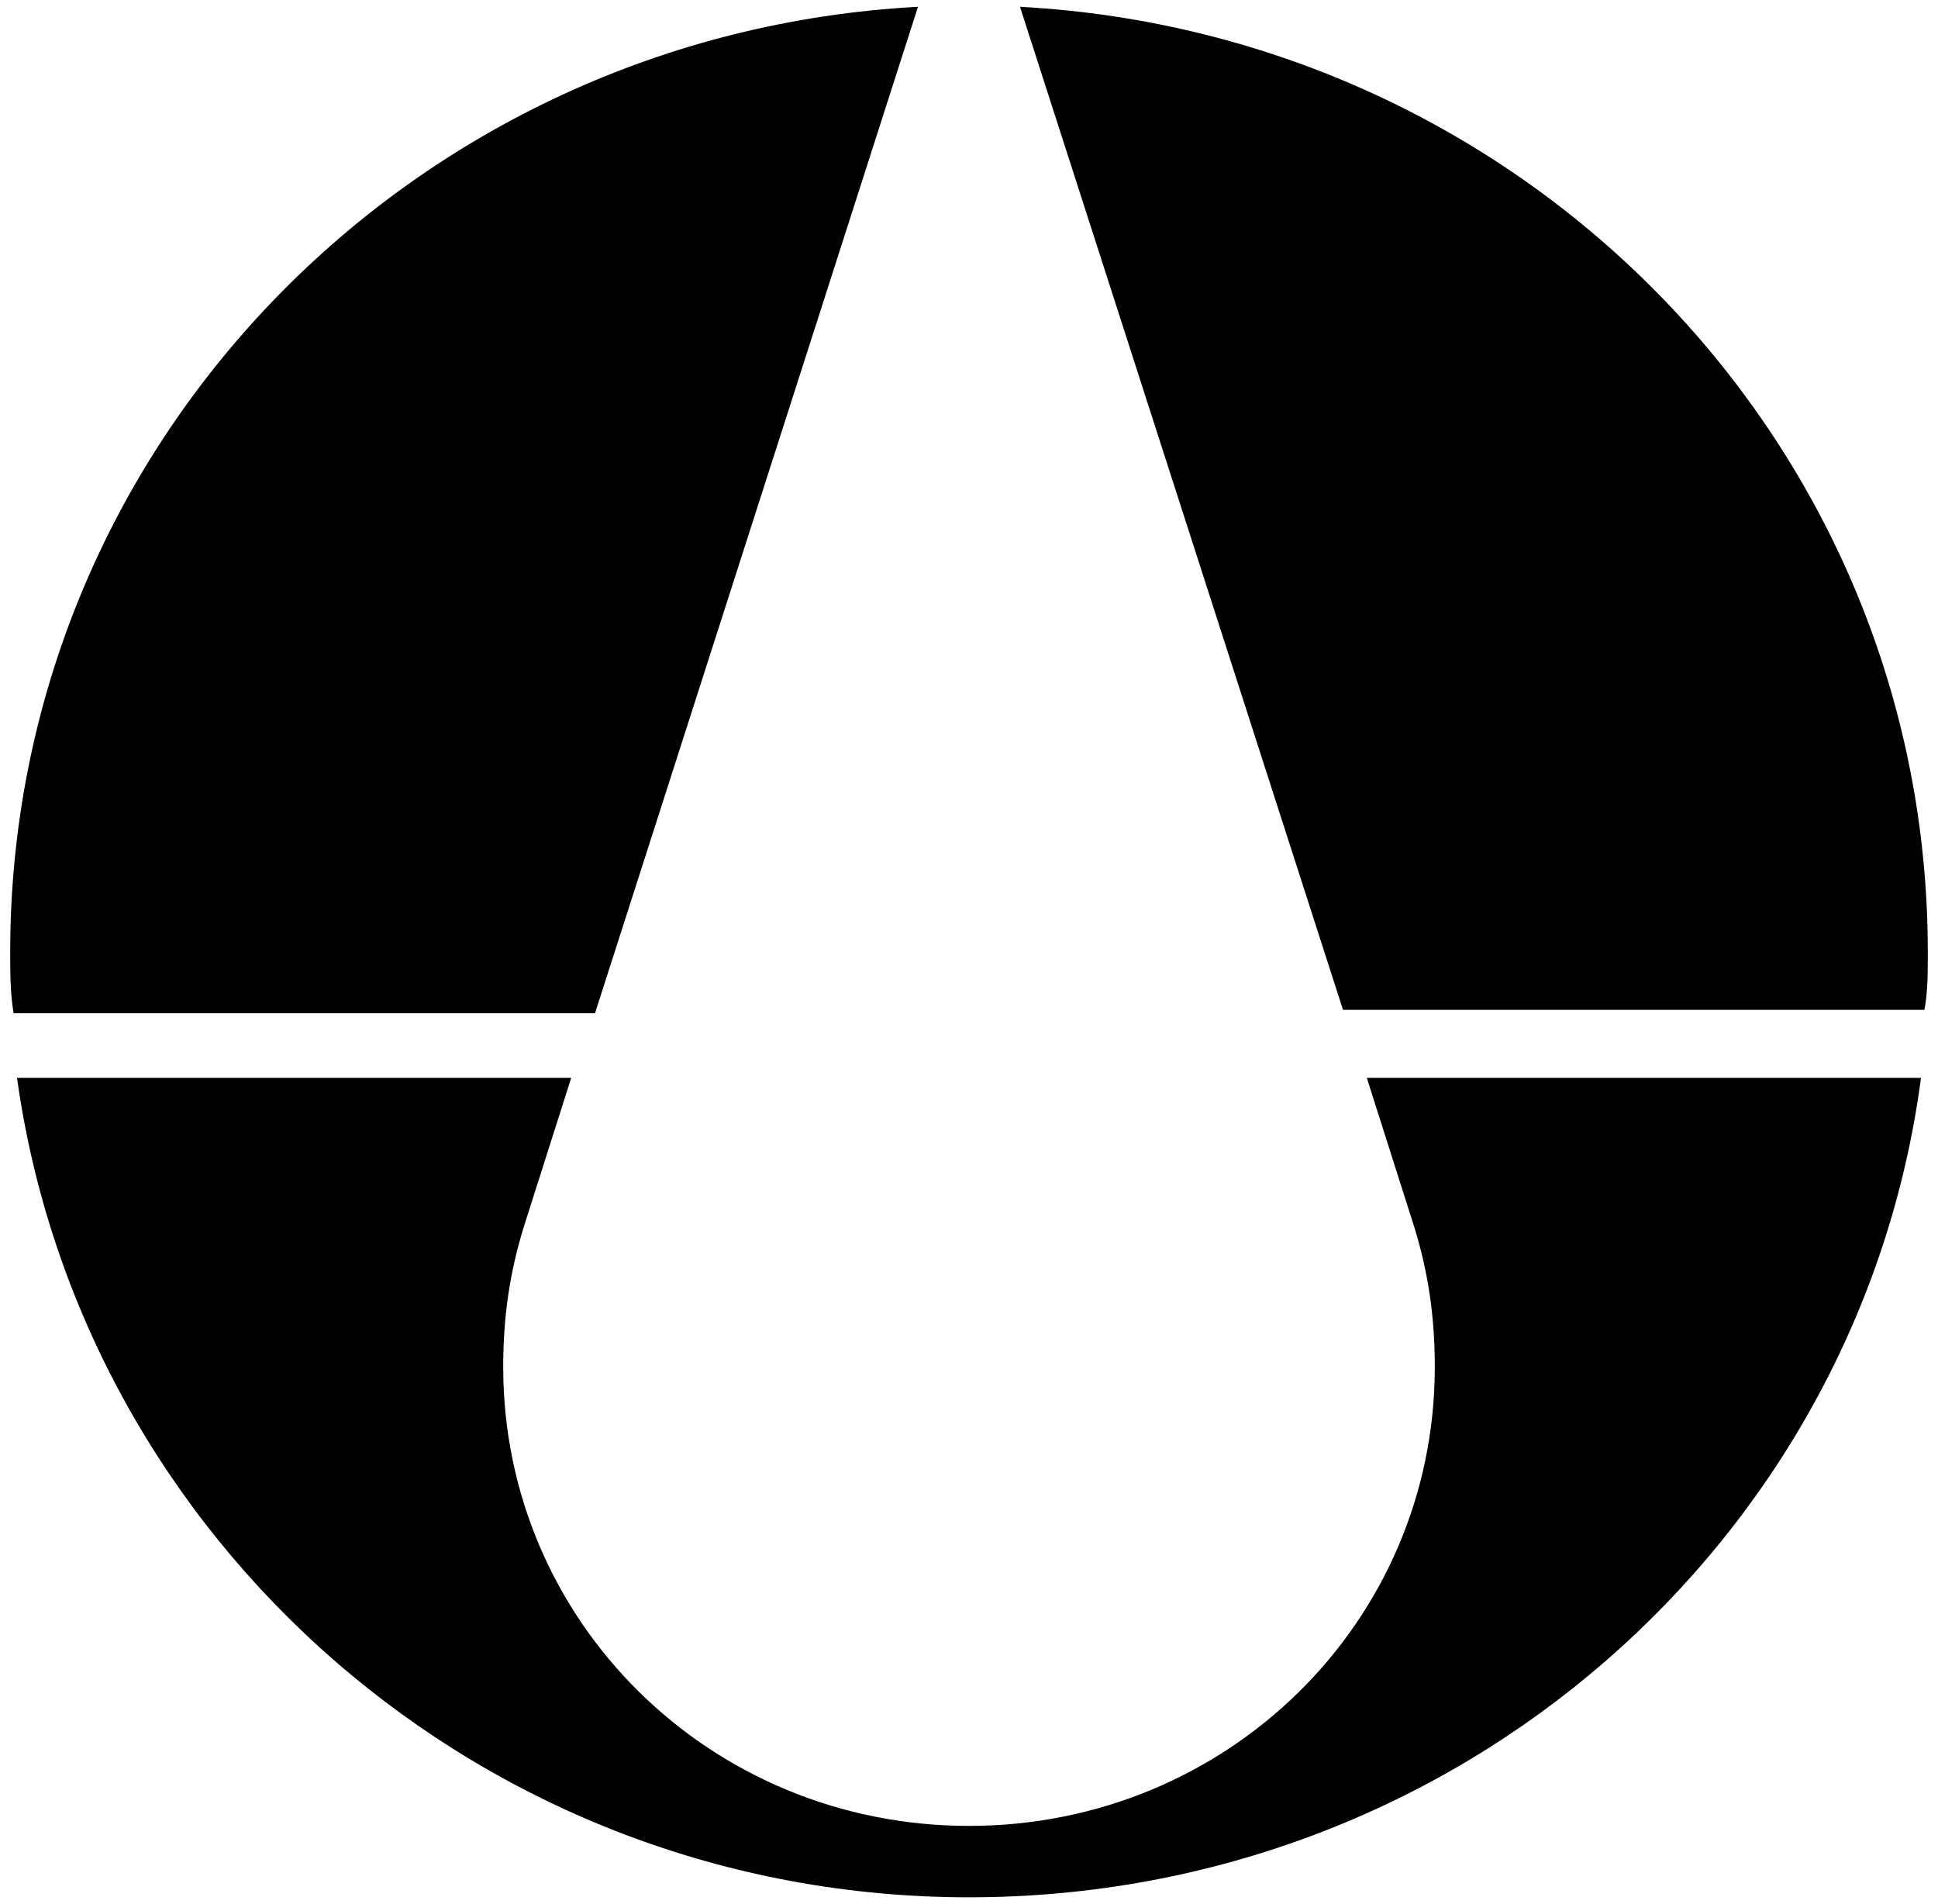
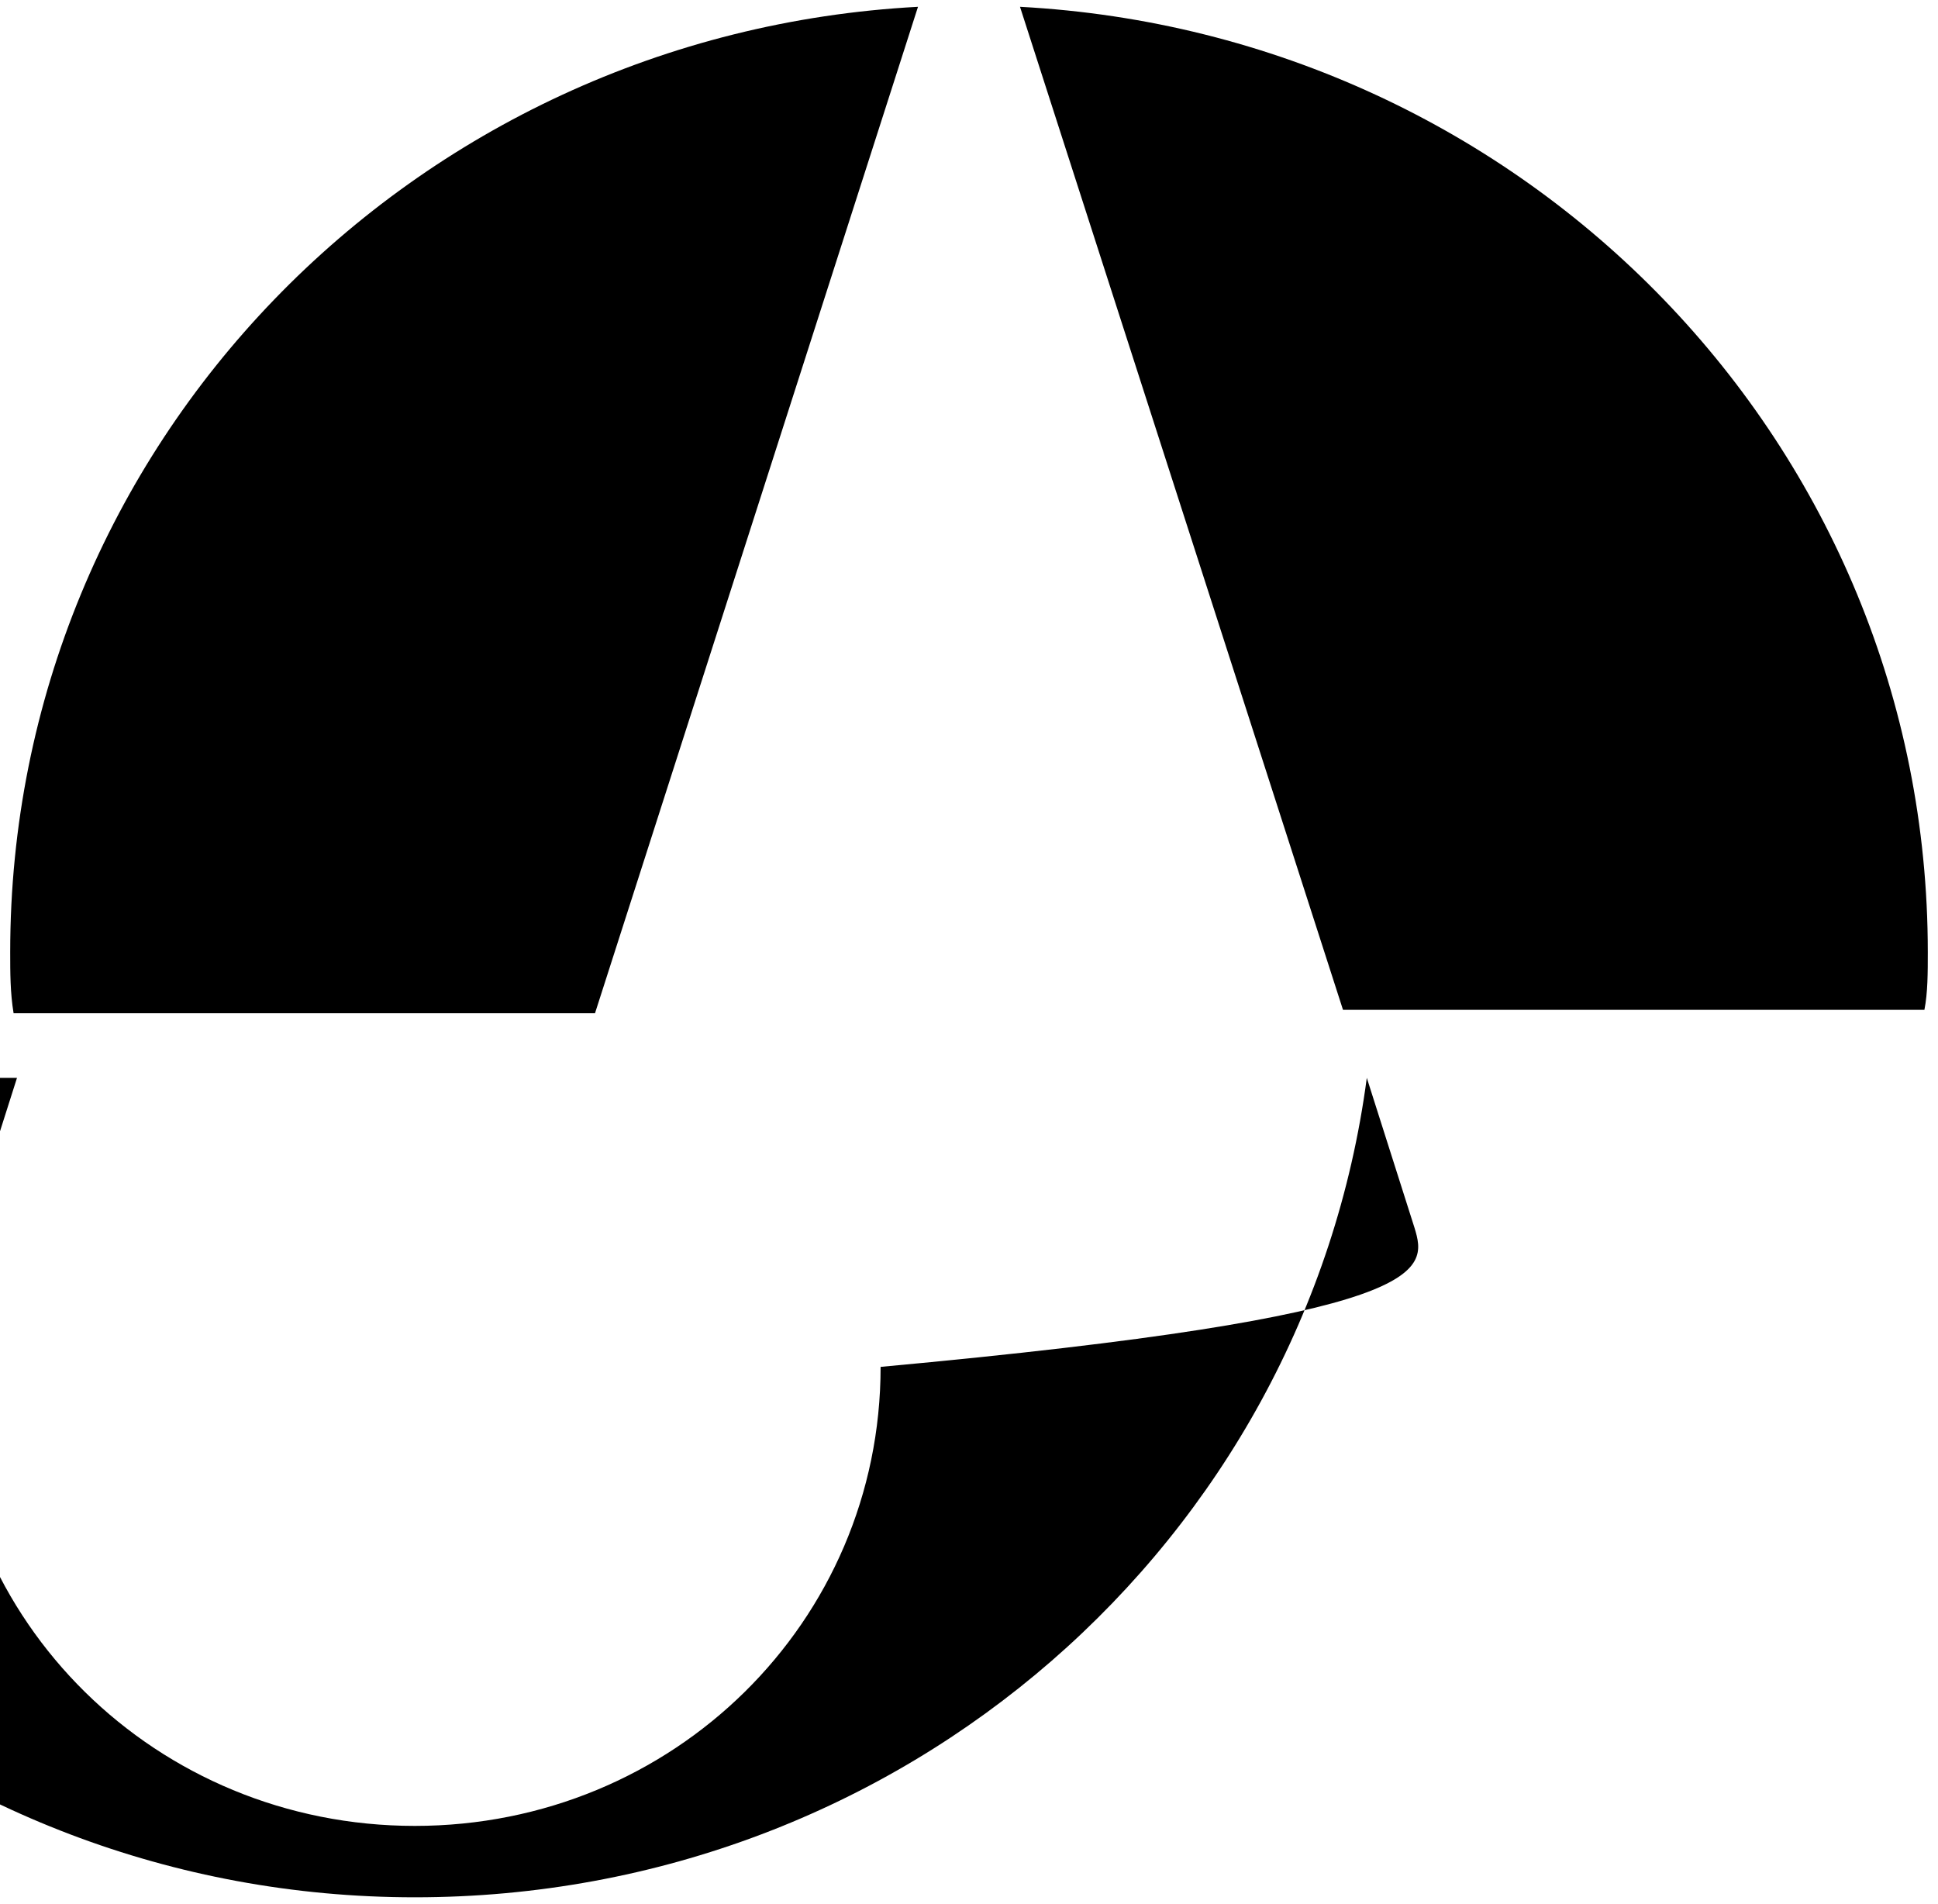
<svg xmlns="http://www.w3.org/2000/svg" id="Layer_1" x="0px" y="0px" viewBox="0 0 57 56" style="enable-background:new 0 0 57 56;" xml:space="preserve">
  <style type="text/css"> .st0{fill-rule:evenodd;clip-rule:evenodd;} </style>
  <title>coreminerals-icon</title>
  <desc>Created with Sketch.</desc>
  <g id="Page-1">
    <g id="core-home-01" transform="translate(-1172, -1160)">
      <g id="INTRO" transform="translate(708, 1160)">
-         <path id="coreminerals-icon" class="st0" d="M505.6,36.1L505.6,36.1l-1.4-4.4h16.3c-1.8,13.6-13.6,24.1-28,24.1 c-14.3,0-26.1-10.5-28-24.1h16.3l-1.4,4.4h0c-0.4,1.3-0.6,2.6-0.6,4.1c0,7.5,6.1,13.5,13.7,13.5c7.6,0,13.7-6,13.7-13.5 C506.2,38.7,506,37.4,505.6,36.1z M464.3,28c0-14.9,11.8-27,26.7-27.8l-9.5,29.6h-17.1C464.3,29.2,464.3,28.6,464.3,28z M520.6,29.7h-17.1L494,0.2C508.9,1,520.7,13.1,520.7,28C520.7,28.6,520.7,29.2,520.6,29.7z" />
+         <path id="coreminerals-icon" class="st0" d="M505.6,36.1L505.6,36.1l-1.4-4.4c-1.8,13.6-13.6,24.1-28,24.1 c-14.3,0-26.1-10.5-28-24.1h16.3l-1.4,4.4h0c-0.4,1.3-0.6,2.6-0.6,4.1c0,7.5,6.1,13.5,13.7,13.5c7.6,0,13.7-6,13.7-13.5 C506.2,38.7,506,37.4,505.6,36.1z M464.3,28c0-14.9,11.8-27,26.7-27.8l-9.5,29.6h-17.1C464.3,29.2,464.3,28.6,464.3,28z M520.6,29.7h-17.1L494,0.2C508.9,1,520.7,13.1,520.7,28C520.7,28.6,520.7,29.2,520.6,29.7z" />
      </g>
    </g>
  </g>
</svg>